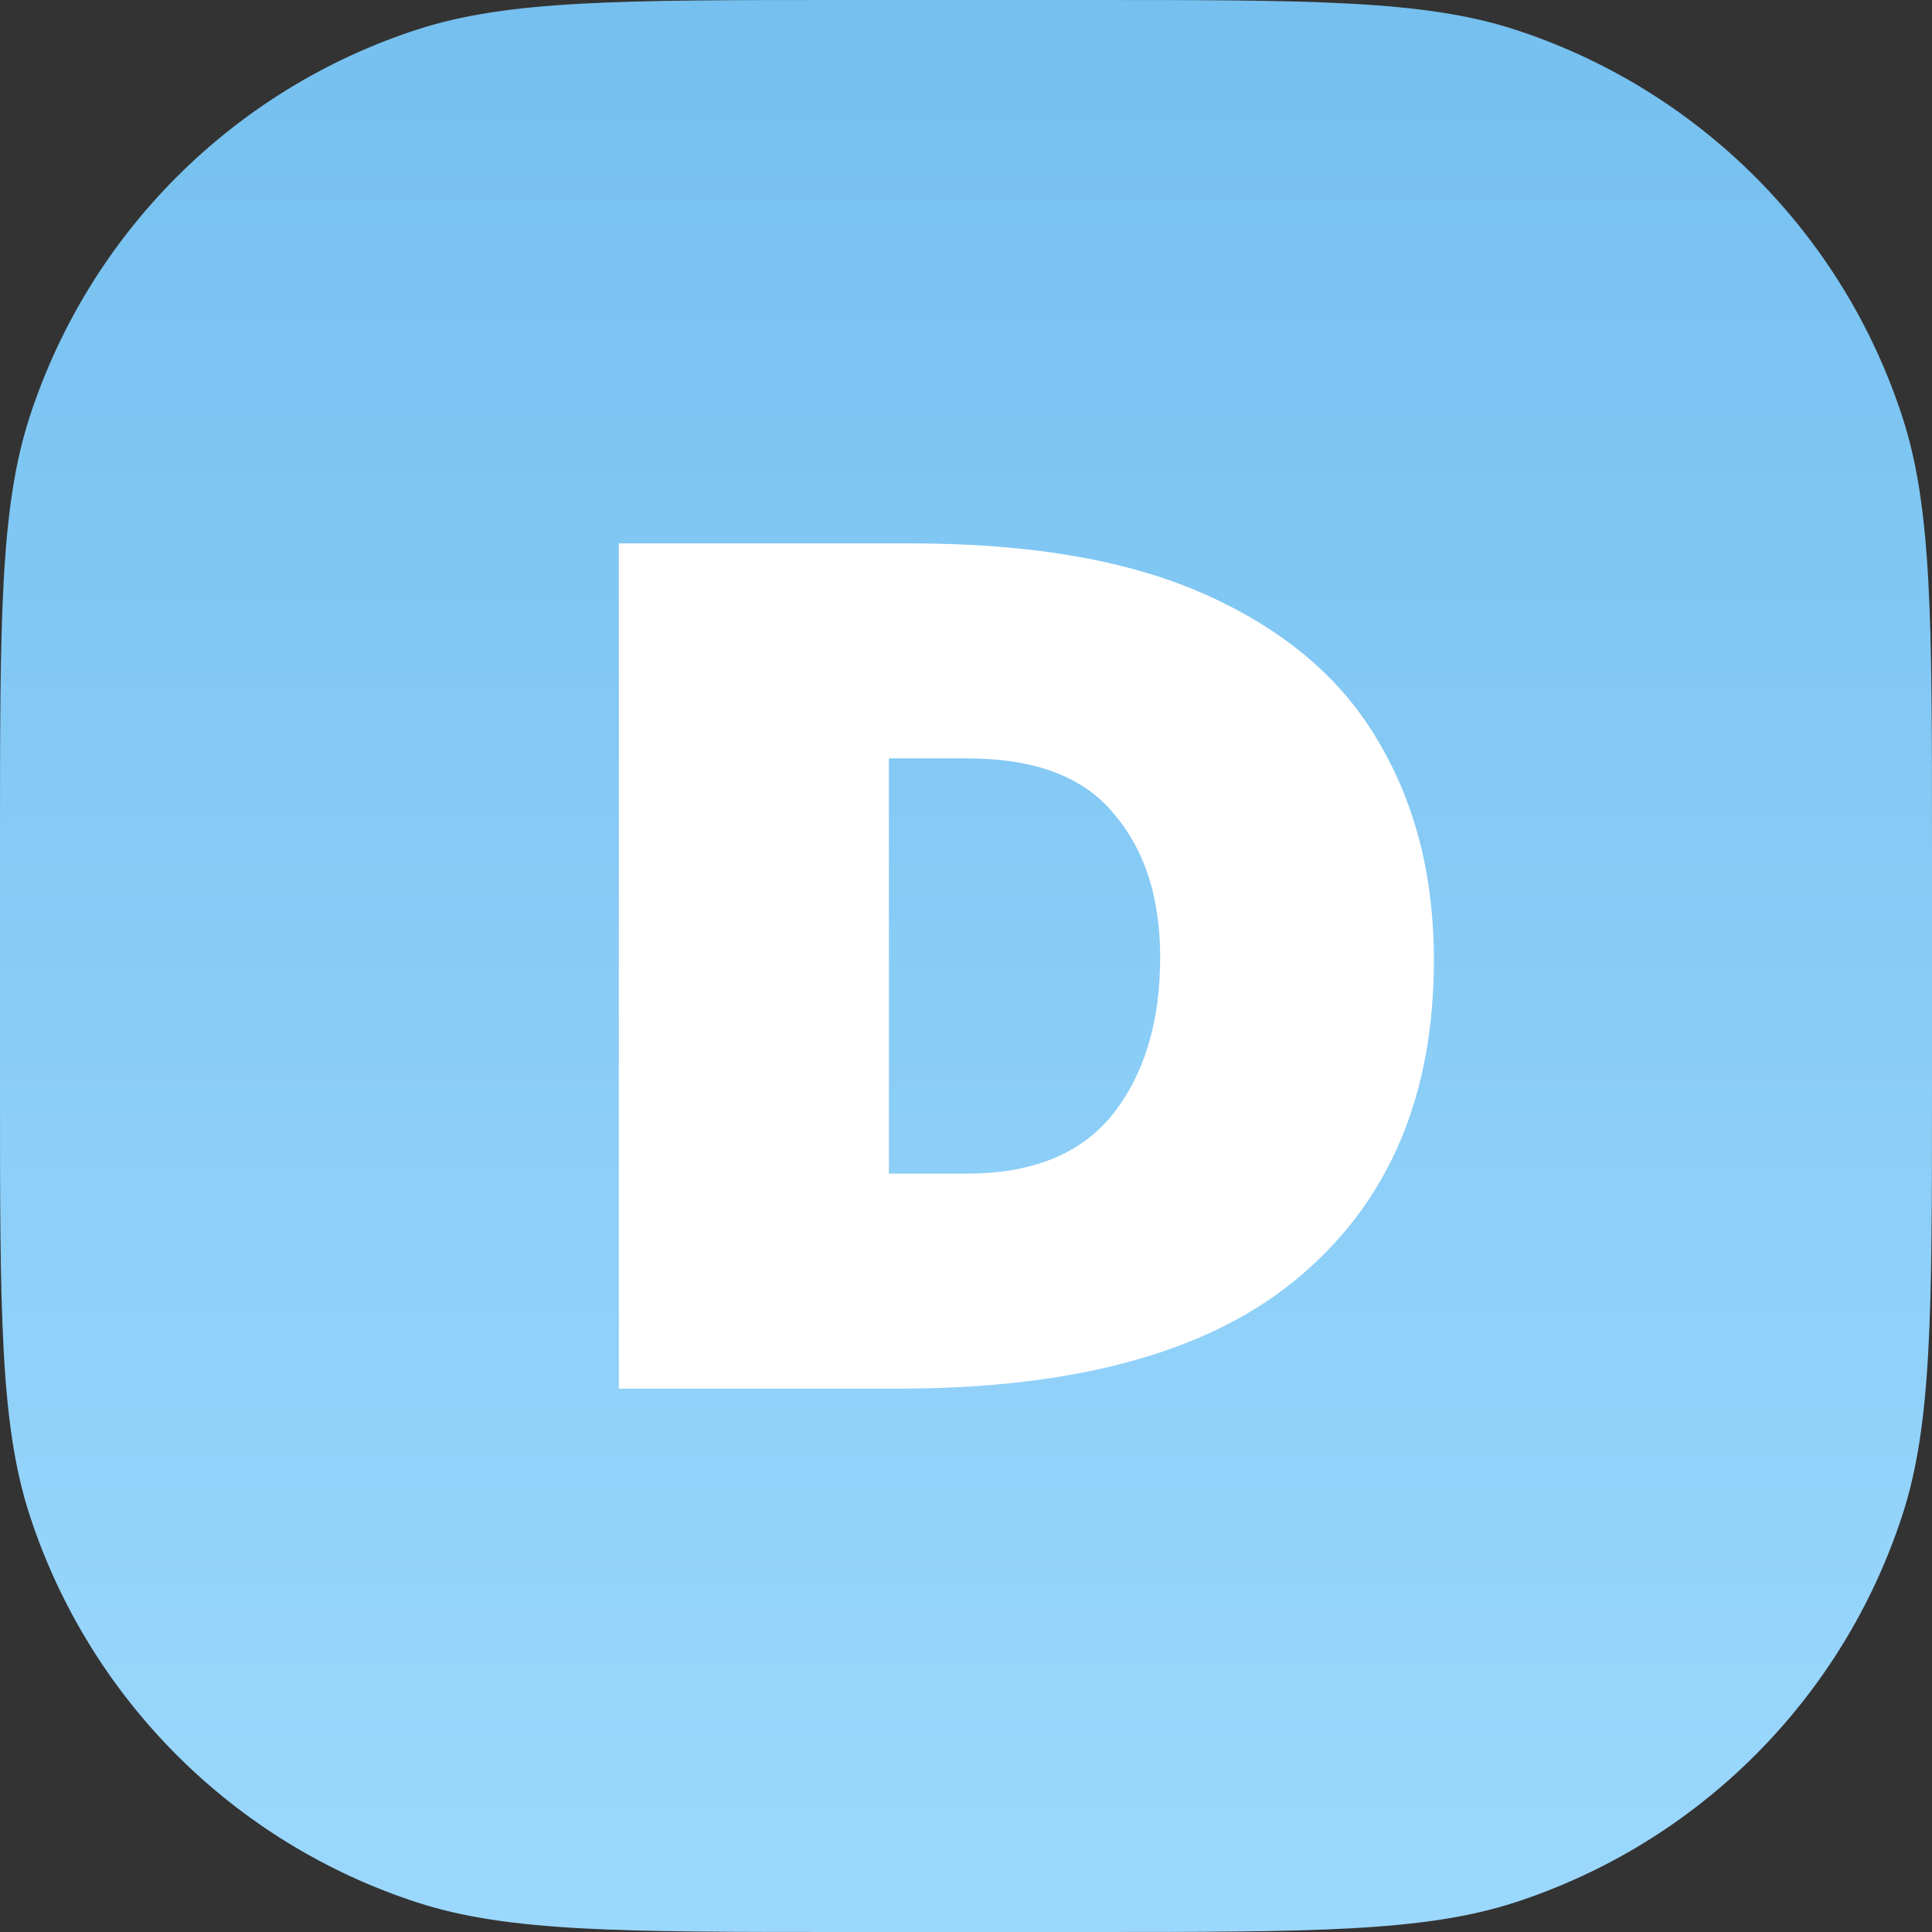
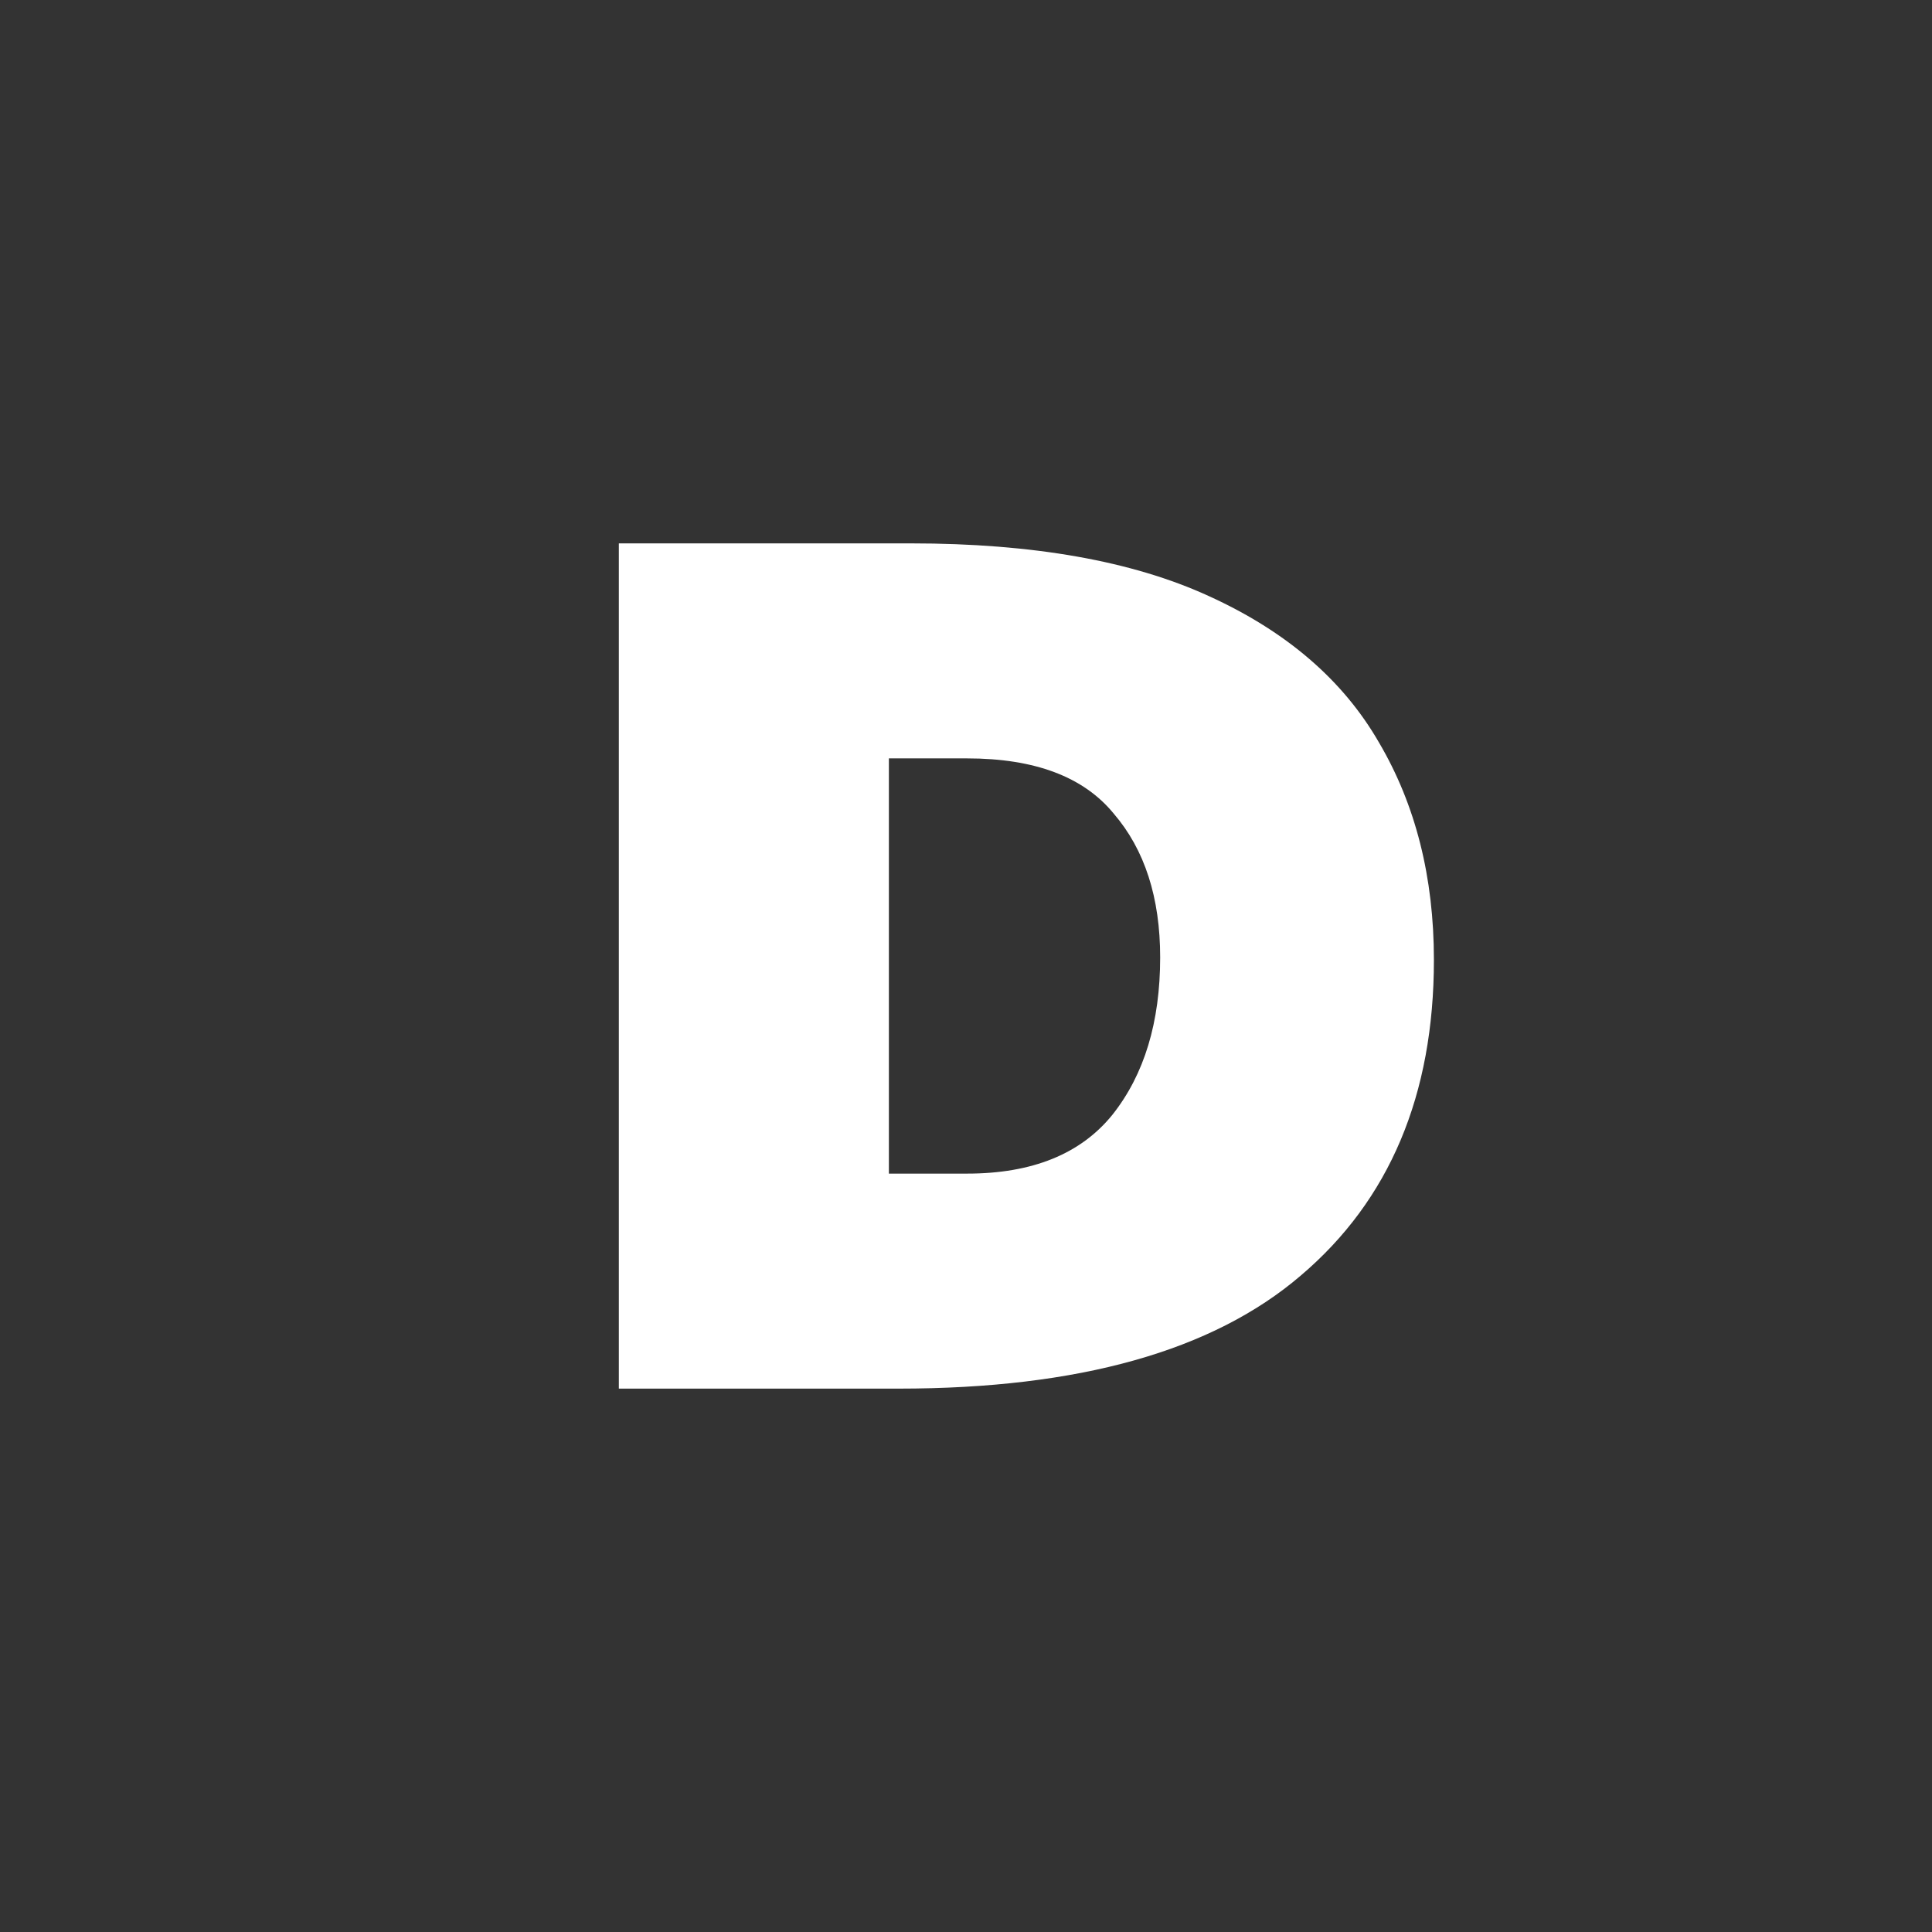
<svg xmlns="http://www.w3.org/2000/svg" width="48" height="48" viewBox="0 0 48 48" fill="none">
  <rect x="0" y="0" width="48" height="48" fill="#333333" stroke="none" />
-   <path d="M0 21C0 15.416 0 12.624 0.734 10.365C2.218 5.798 5.798 2.218 10.365 0.734C12.624 0 15.416 0 21 0H27C32.584 0 35.376 0 37.635 0.734C42.202 2.218 45.782 5.798 47.266 10.365C48 12.624 48 15.416 48 21V27C48 32.584 48 35.376 47.266 37.635C45.782 42.202 42.202 45.782 37.635 47.266C35.376 48 32.584 48 27 48H21C15.416 48 12.624 48 10.365 47.266C5.798 45.782 2.218 42.202 0.734 37.635C0 35.376 0 32.584 0 27V21Z" fill="url(#paint0_linear_3414_20987)" />
  <path d="M15.375 34.5V13.5H22.631C25.667 13.5 28.136 13.938 30.039 14.812C31.962 15.688 33.368 16.898 34.259 18.445C35.17 19.991 35.625 21.792 35.625 23.847C35.625 27.205 34.522 29.82 32.316 31.692C30.13 33.564 26.8 34.5 22.327 34.5H15.375ZM22.084 29.158H24.027C25.647 29.158 26.851 28.67 27.64 27.693C28.43 26.696 28.824 25.394 28.824 23.786C28.824 22.301 28.44 21.11 27.671 20.215C26.922 19.299 25.707 18.842 24.027 18.842H22.084V29.158Z" fill="white" />
  <defs>
    <linearGradient id="paint0_linear_3414_20987" x1="24" y1="0" x2="24" y2="48" gradientUnits="userSpaceOnUse">
      <stop stop-color="#75C0EF" />
      <stop offset="1" stop-color="#9CD8FD" />
    </linearGradient>
  </defs>
</svg>